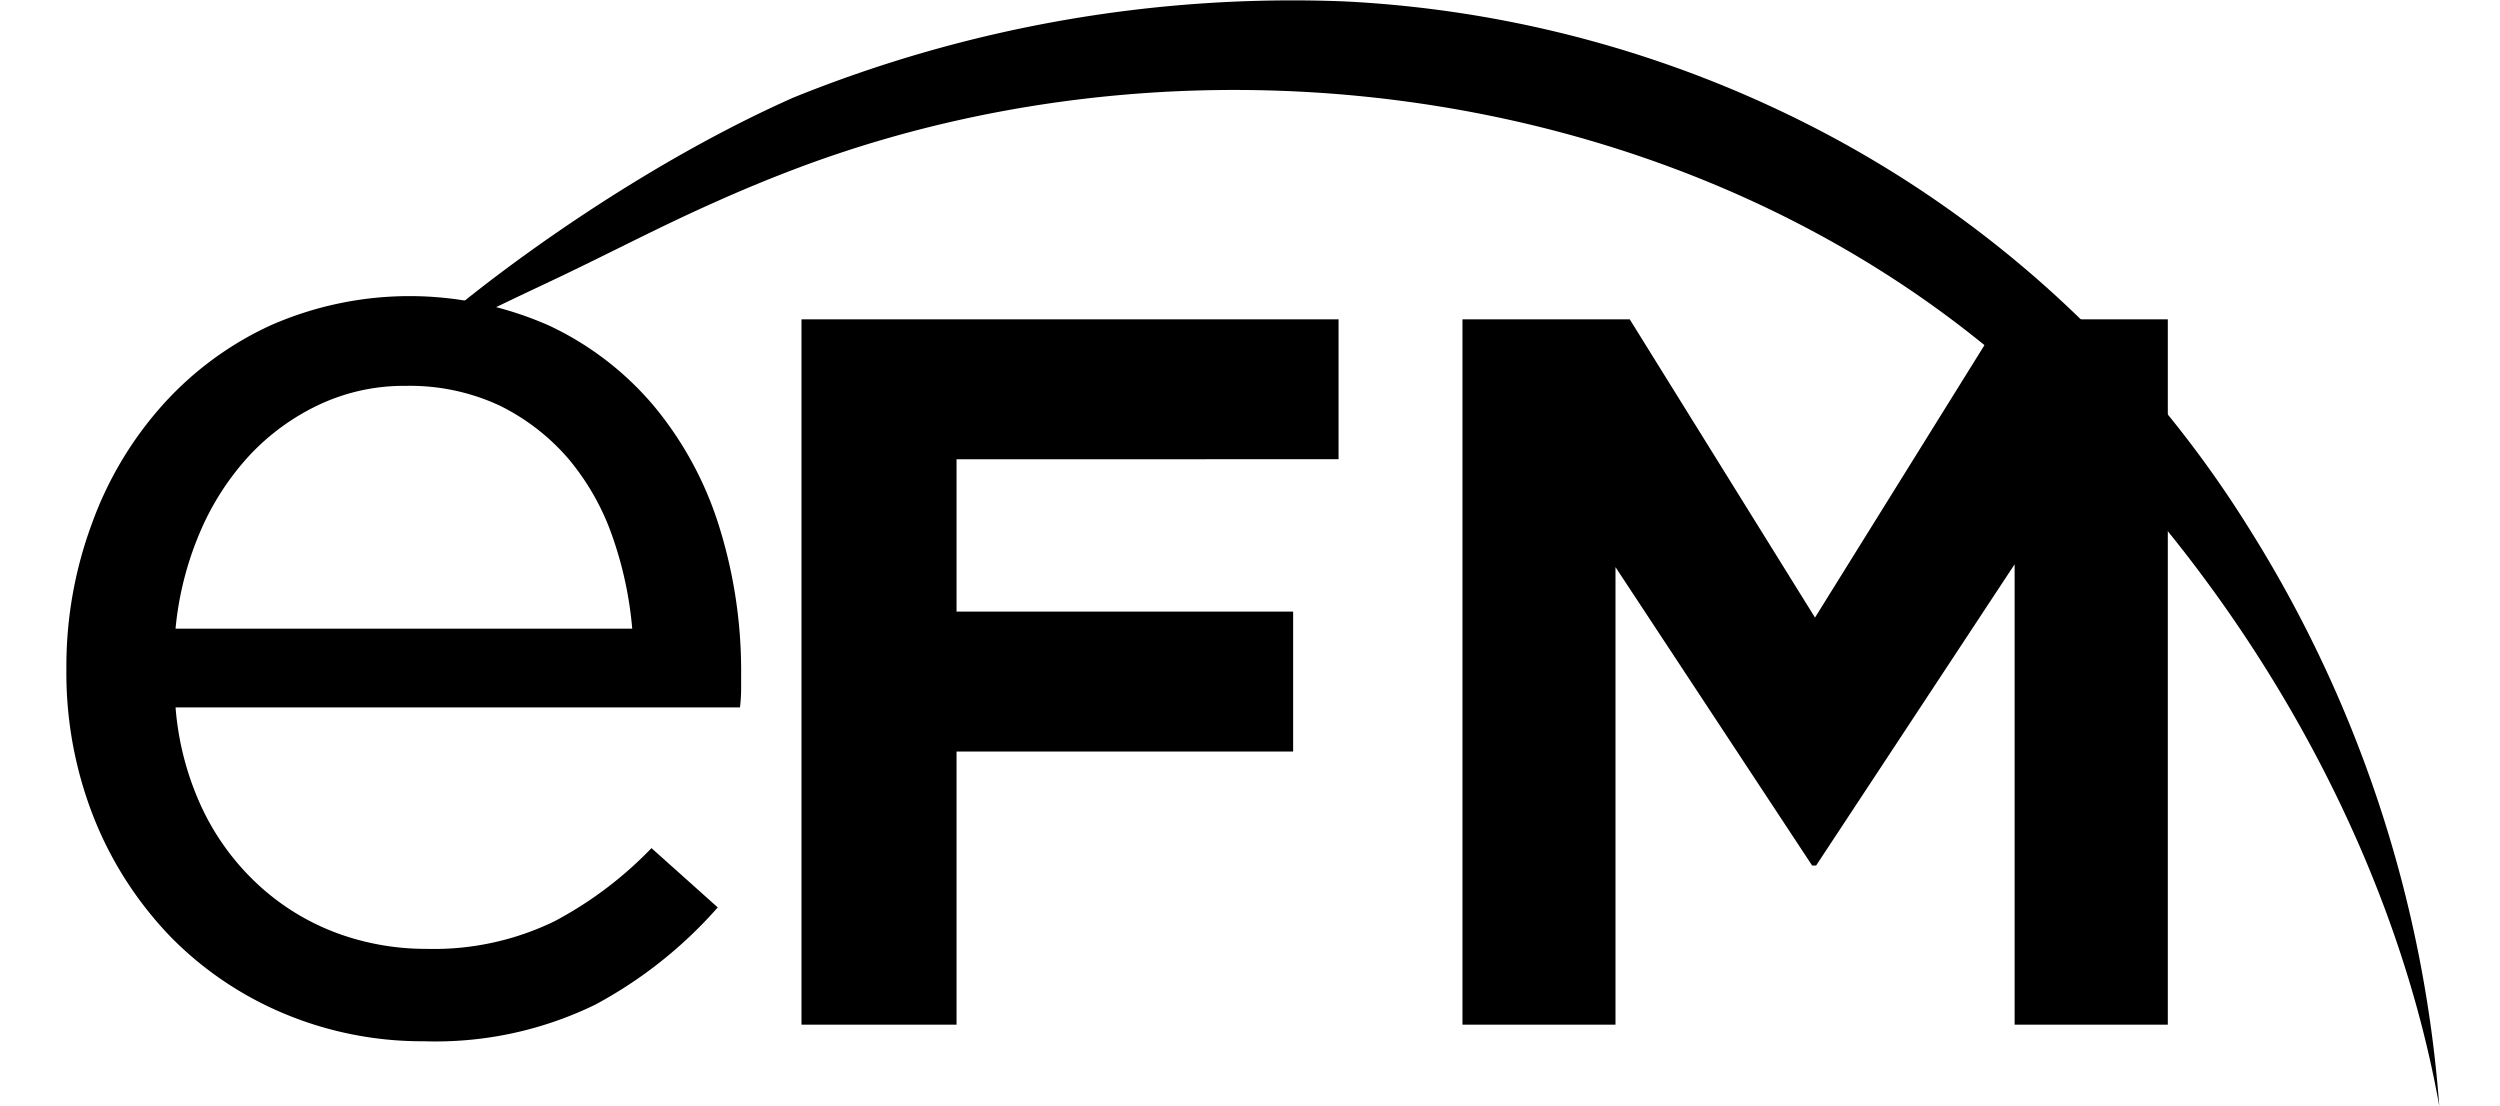
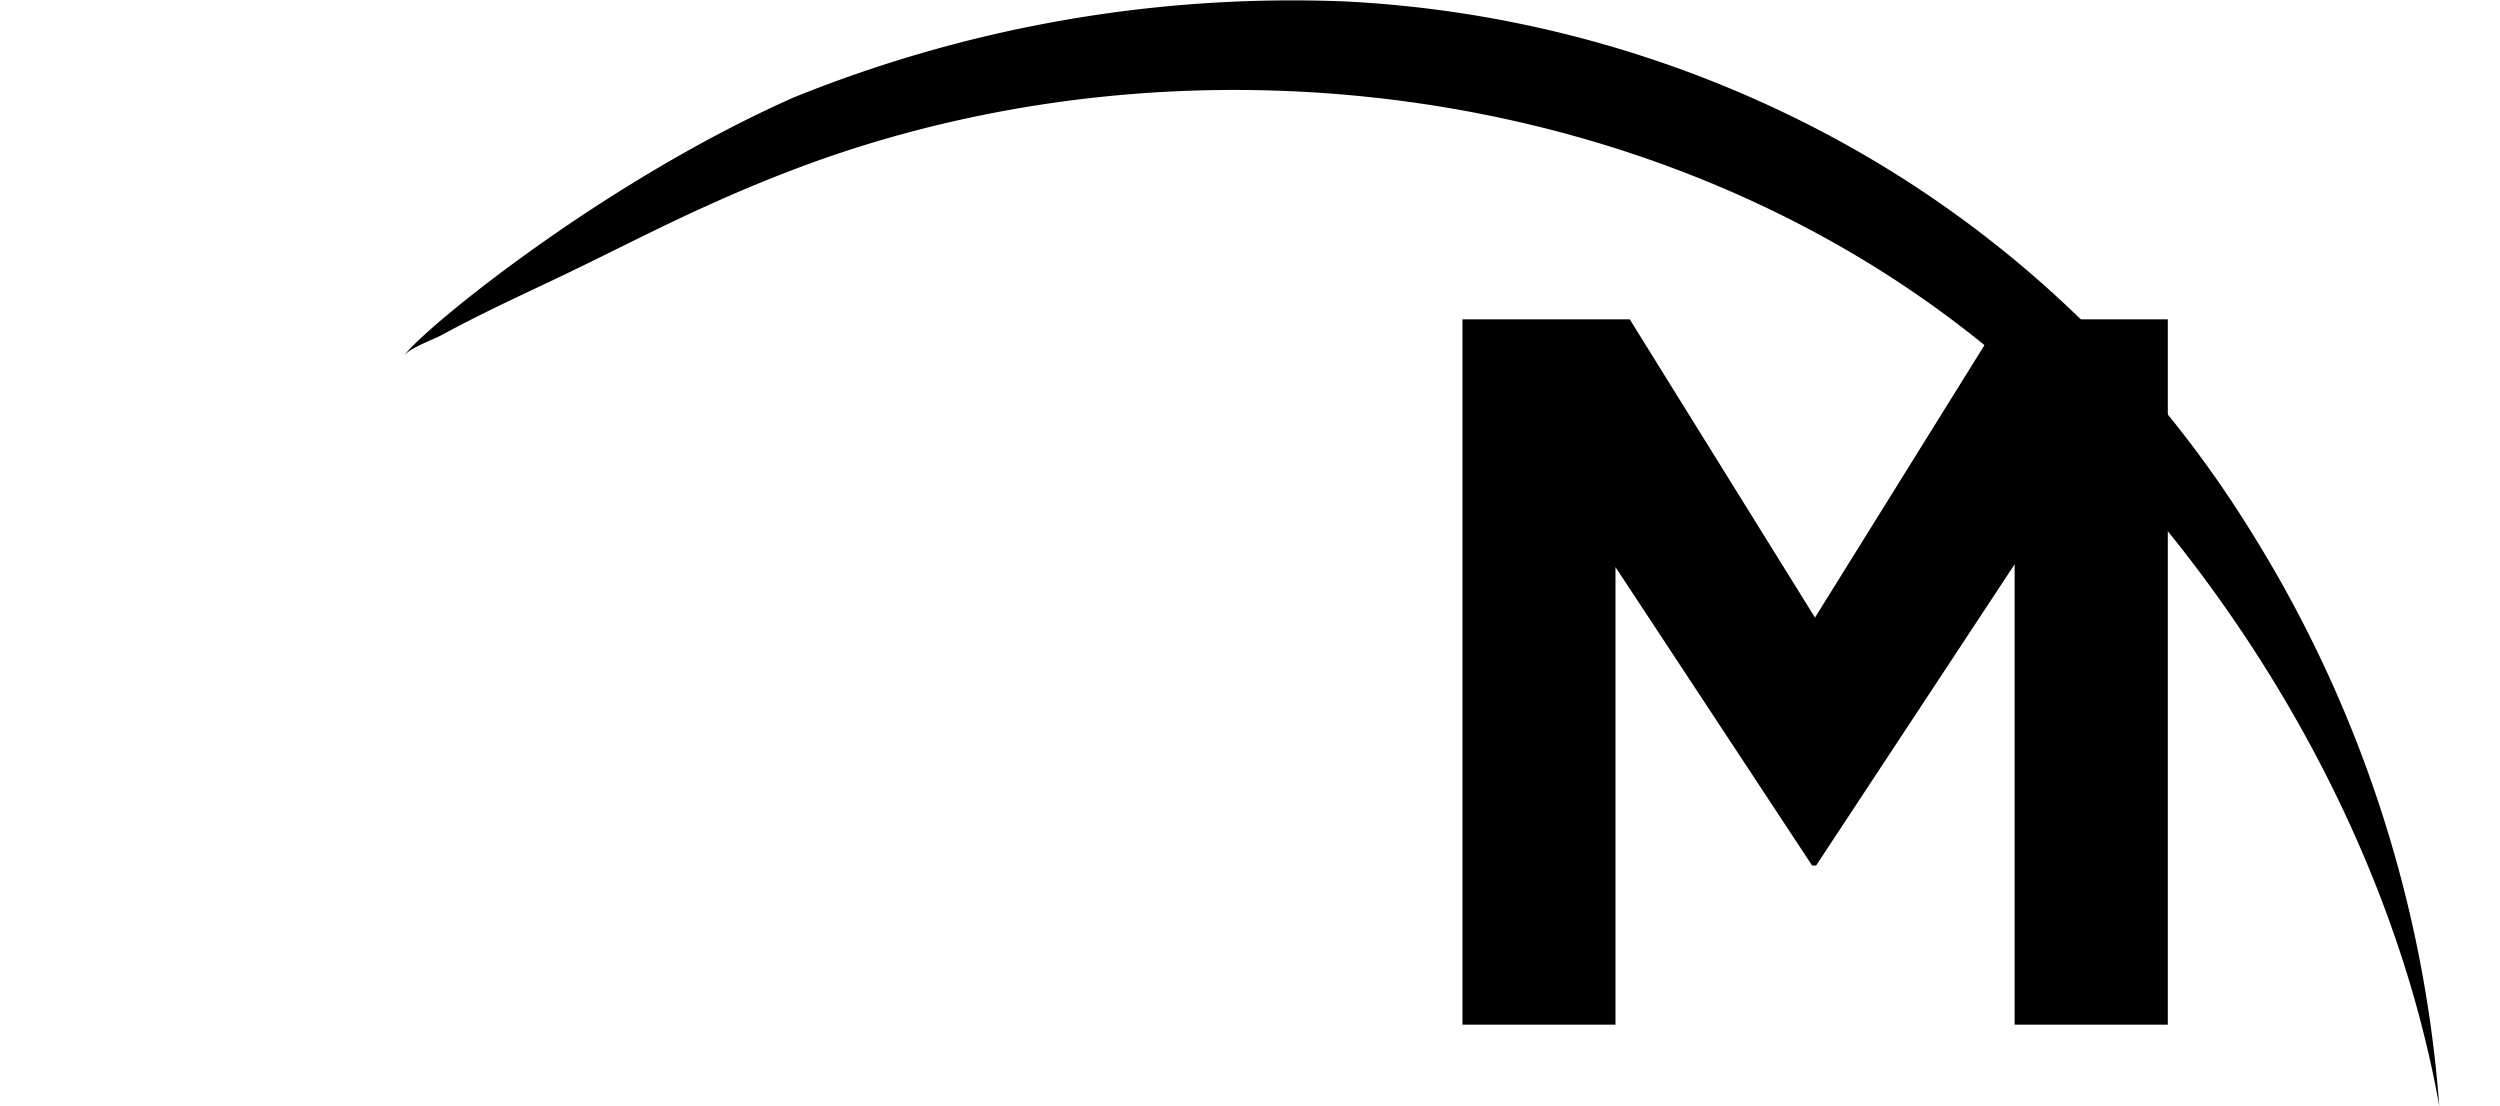
<svg xmlns="http://www.w3.org/2000/svg" width="113" height="50" viewBox="0 0 113 50">
  <g id="Group_22" data-name="Group 22" transform="translate(-358 -403)">
-     <path id="NoPath" d="M0,0H113V50H0Z" transform="translate(358 403)" fill="#fff" opacity="0" />
    <g id="Group_4" data-name="Group 4" transform="translate(361 403)">
      <g id="Group_7" data-name="Group 7" transform="translate(0 13.383)">
        <g id="Group_5" data-name="Group 5">
-           <path id="Path_8" data-name="Path 8" d="M1032.514,1081.038a11.258,11.258,0,0,0,2.557,3.427,10.778,10.778,0,0,0,3.491,2.126,11.618,11.618,0,0,0,4.052.715,12.481,12.481,0,0,0,5.777-1.243,17.315,17.315,0,0,0,4.393-3.311l2.995,2.68a19.853,19.853,0,0,1-5.546,4.4,16.489,16.489,0,0,1-7.742,1.65,16.14,16.14,0,0,1-6.235-1.218,15.648,15.648,0,0,1-5.133-3.427,16.562,16.562,0,0,1-3.491-5.327,17.786,17.786,0,0,1-1.294-6.872,18.523,18.523,0,0,1,1.159-6.569,16.342,16.342,0,0,1,3.208-5.366,14.9,14.9,0,0,1,4.895-3.594,15.59,15.59,0,0,1,12.573.032,13.927,13.927,0,0,1,4.741,3.652,15.914,15.914,0,0,1,2.93,5.423,21.846,21.846,0,0,1,.992,6.68v.689a7.363,7.363,0,0,1-.052.805h-25.512A13.153,13.153,0,0,0,1032.514,1081.038Zm19.4-8.205a16.954,16.954,0,0,0-.9-4.18,11.146,11.146,0,0,0-1.984-3.5,9.846,9.846,0,0,0-3.1-2.4,9.611,9.611,0,0,0-4.245-.895,9.014,9.014,0,0,0-3.909.844,10.316,10.316,0,0,0-3.163,2.3,12.059,12.059,0,0,0-2.234,3.466,14.593,14.593,0,0,0-1.108,4.366Z" transform="translate(-1026.337 -1057.8)" />
-         </g>
+           </g>
        <g id="Group_6" data-name="Group 6" transform="translate(33.222 1.05)">
-           <path id="Path_9" data-name="Path 9" d="M1038.509,1064.288v6.886h15.214v6.325h-15.214v12.347H1031.5v-31.883h24.276v6.324Z" transform="translate(-1031.495 -1057.963)" />
          <path id="Path_10" data-name="Path 10" d="M1061.093,1089.846v-20.81l-8.973,13.616h-.18l-8.888-13.488v20.682h-6.917v-31.883h7.561l8.374,13.481,8.386-13.481h7.561v31.883Z" transform="translate(-1006.254 -1057.963)" />
        </g>
      </g>
      <path id="Path_11" data-name="Path 11" d="M1112.064,1079.532a50.211,50.211,0,0,0-19.452-17.963,52.061,52.061,0,0,0-21.4-5.784,60.085,60.085,0,0,0-24.913,4.354c-8.979,3.993-17.159,10.84-17.591,11.691.181-.355,1.327-.754,1.688-.953q.908-.492,1.835-.953c1.166-.58,2.345-1.127,3.523-1.687,2.338-1.115,4.631-2.319,7-3.369q2.037-.917,4.135-1.693c18.157-6.679,40.391-3.478,54.961,9.6,9.346,8.4,16.643,20.527,18.859,32.946A57.015,57.015,0,0,0,1112.064,1079.532Z" transform="translate(-1013.453 -1055.722)" fill-rule="evenodd" />
    </g>
  </g>
</svg>